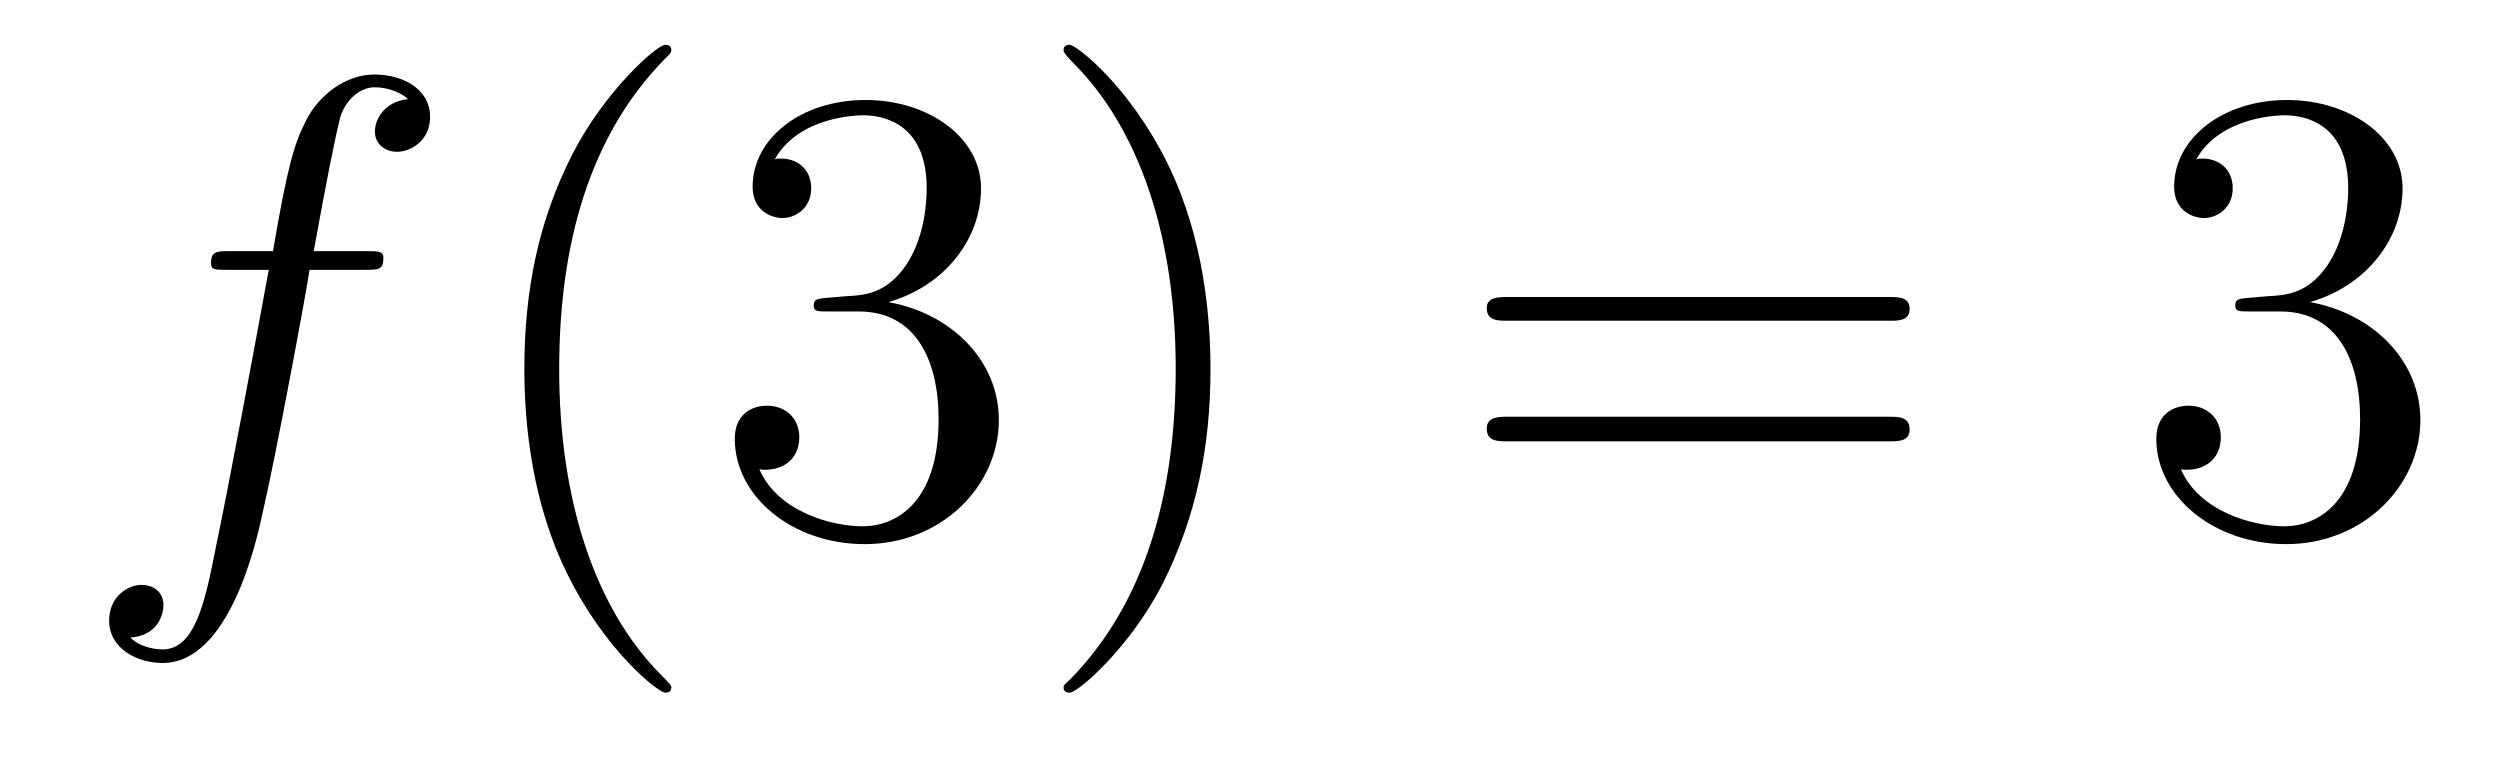
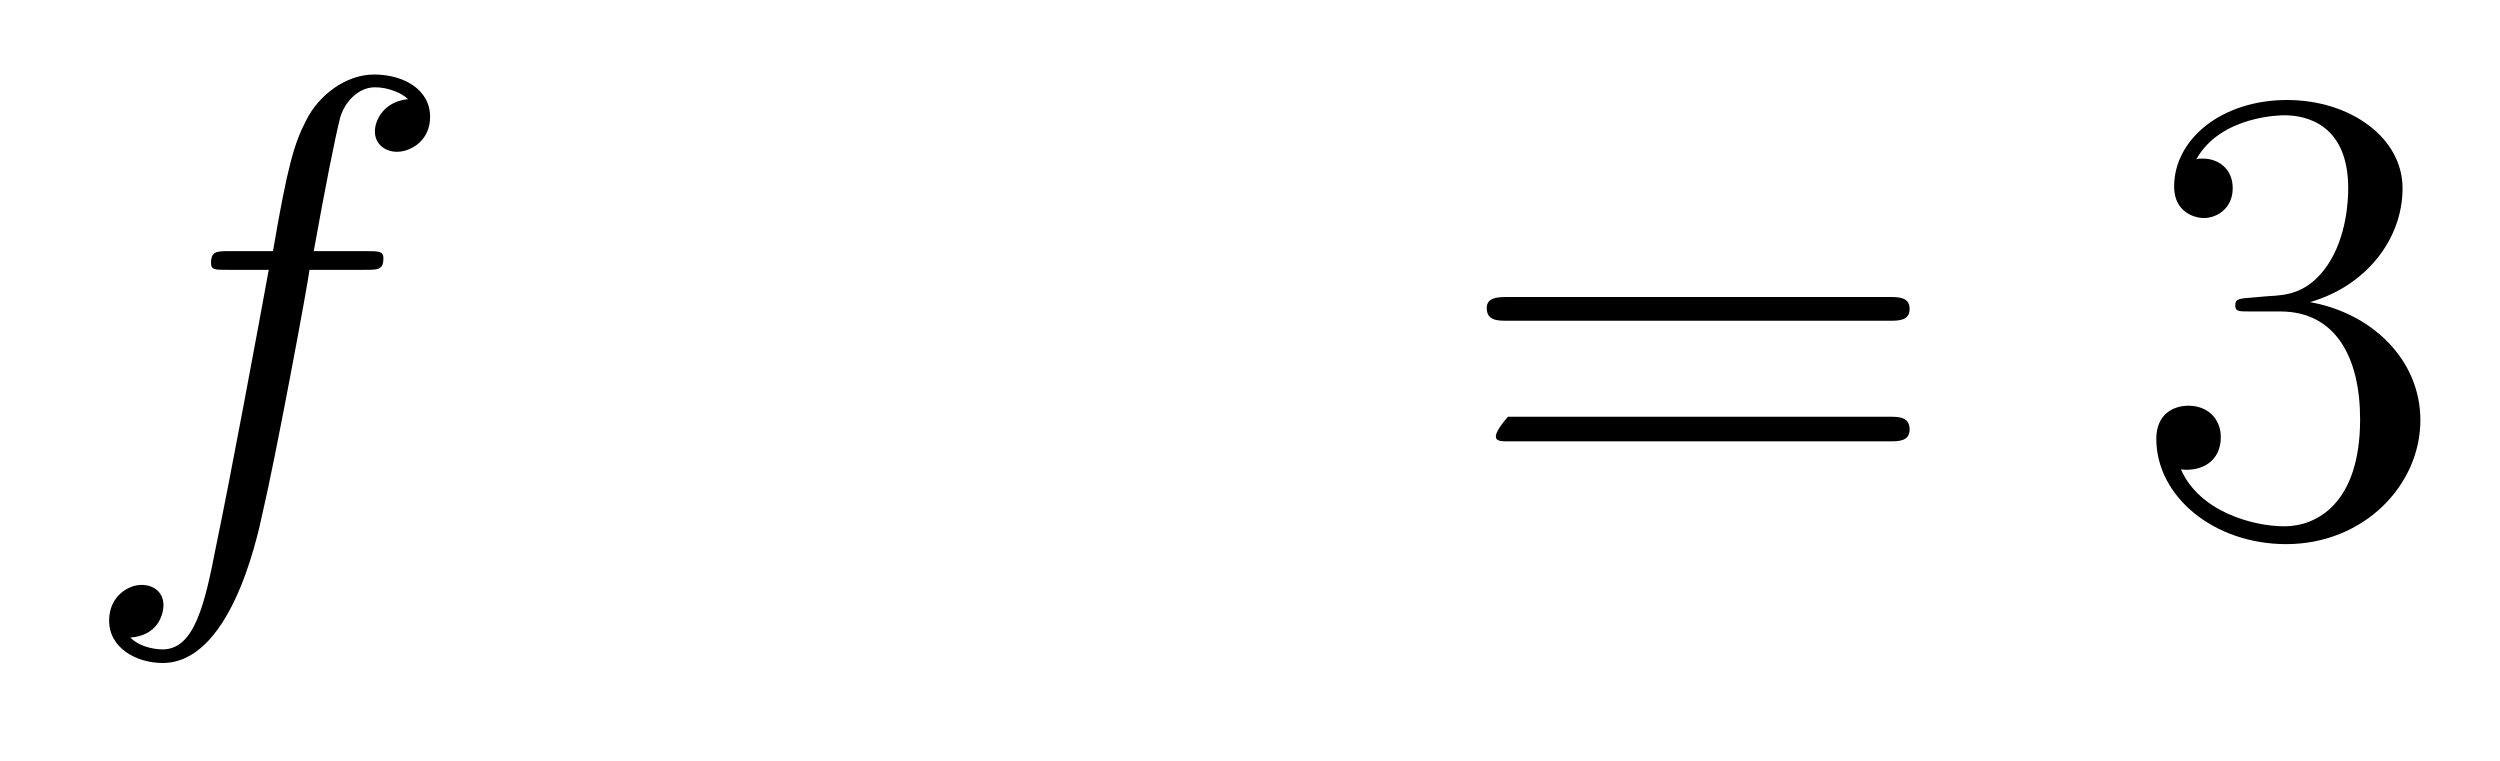
<svg xmlns="http://www.w3.org/2000/svg" height="14pt" version="1.1" viewBox="0 -14 46 14" width="46pt">
  <g id="page1">
    <g transform="matrix(1 0 0 1 -127 650)">
      <path d="M133.711 -659.035C133.961 -659.035 134.055 -659.035 134.055 -659.254C134.055 -659.379 133.961 -659.379 133.742 -659.379H132.773C132.992 -660.598 133.164 -661.457 133.258 -661.832C133.336 -662.113 133.586 -662.394 133.898 -662.394C134.148 -662.394 134.398 -662.285 134.508 -662.176C134.055 -662.129 133.898 -661.785 133.898 -661.582C133.898 -661.348 134.086 -661.207 134.305 -661.207C134.555 -661.207 134.914 -661.41 134.914 -661.848C134.914 -662.363 134.414 -662.629 133.883 -662.629C133.367 -662.629 132.867 -662.254 132.633 -661.785C132.414 -661.363 132.289 -660.941 132.023 -659.379H131.227C130.992 -659.379 130.883 -659.379 130.883 -659.16C130.883 -659.035 130.945 -659.035 131.195 -659.035H131.945C131.742 -657.926 131.242 -655.223 130.977 -653.957C130.773 -652.91 130.586 -652.051 129.992 -652.051C129.961 -652.051 129.617 -652.051 129.398 -652.269C130.008 -652.316 130.008 -652.848 130.008 -652.863C130.008 -653.098 129.836 -653.238 129.602 -653.238C129.367 -653.238 129.008 -653.035 129.008 -652.582C129.008 -652.066 129.523 -651.801 129.992 -651.801C131.211 -651.801 131.711 -653.988 131.836 -654.582C132.055 -655.504 132.648 -658.676 132.695 -659.035H133.711ZM134.156 -654.238" fill-rule="evenodd" />
-       <path d="M139.352 -651.348C139.352 -651.379 139.352 -651.395 139.148 -651.598C137.961 -652.801 137.289 -654.77 137.289 -657.207C137.289 -659.52 137.852 -661.504 139.227 -662.91C139.352 -663.02 139.352 -663.051 139.352 -663.082C139.352 -663.16 139.289 -663.176 139.242 -663.176C139.086 -663.176 138.117 -662.316 137.523 -661.145C136.914 -659.941 136.648 -658.676 136.648 -657.207C136.648 -656.145 136.805 -654.723 137.43 -653.457C138.133 -652.02 139.117 -651.254 139.242 -651.254C139.289 -651.254 139.352 -651.27 139.352 -651.348ZM142.223 -658.52C142.02 -658.504 141.973 -658.488 141.973 -658.379C141.973 -658.269 142.035 -658.269 142.254 -658.269H142.801C143.816 -658.269 144.27 -657.426 144.27 -656.285C144.27 -654.723 143.457 -654.316 142.879 -654.316C142.301 -654.316 141.316 -654.582 140.973 -655.363C141.363 -655.316 141.707 -655.52 141.707 -655.957C141.707 -656.301 141.457 -656.535 141.113 -656.535C140.832 -656.535 140.52 -656.379 140.52 -655.926C140.52 -654.863 141.582 -653.988 142.91 -653.988C144.332 -653.988 145.379 -655.066 145.379 -656.27C145.379 -657.379 144.488 -658.238 143.348 -658.441C144.379 -658.738 145.051 -659.598 145.051 -660.535C145.051 -661.473 144.082 -662.16 142.926 -662.16C141.723 -662.16 140.848 -661.441 140.848 -660.566C140.848 -660.098 141.223 -659.988 141.395 -659.988C141.645 -659.988 141.926 -660.176 141.926 -660.535C141.926 -660.91 141.645 -661.082 141.379 -661.082C141.316 -661.082 141.285 -661.082 141.254 -661.066C141.707 -661.879 142.832 -661.879 142.879 -661.879C143.285 -661.879 144.051 -661.707 144.051 -660.535C144.051 -660.301 144.02 -659.645 143.676 -659.129C143.316 -658.598 142.91 -658.566 142.582 -658.551L142.223 -658.52ZM149.273 -657.207C149.273 -658.113 149.164 -659.598 148.492 -660.973C147.789 -662.41 146.805 -663.176 146.68 -663.176C146.633 -663.176 146.57 -663.16 146.57 -663.082C146.57 -663.051 146.57 -663.02 146.773 -662.816C147.961 -661.613 148.633 -659.645 148.633 -657.223C148.633 -654.91 148.07 -652.91 146.695 -651.504C146.57 -651.395 146.57 -651.379 146.57 -651.348C146.57 -651.27 146.633 -651.254 146.68 -651.254C146.836 -651.254 147.805 -652.098 148.398 -653.27C149.008 -654.488 149.273 -655.77 149.273 -657.207ZM150.473 -654.238" fill-rule="evenodd" />
-       <path d="M161.762 -658.098C161.934 -658.098 162.137 -658.098 162.137 -658.316C162.137 -658.535 161.934 -658.535 161.762 -658.535H154.746C154.574 -658.535 154.356 -658.535 154.356 -658.332C154.356 -658.098 154.559 -658.098 154.746 -658.098H161.762ZM161.762 -655.879C161.934 -655.879 162.137 -655.879 162.137 -656.098C162.137 -656.332 161.934 -656.332 161.762 -656.332H154.746C154.574 -656.332 154.356 -656.332 154.356 -656.113C154.356 -655.879 154.559 -655.879 154.746 -655.879H161.762ZM162.832 -654.238" fill-rule="evenodd" />
+       <path d="M161.762 -658.098C161.934 -658.098 162.137 -658.098 162.137 -658.316C162.137 -658.535 161.934 -658.535 161.762 -658.535H154.746C154.574 -658.535 154.356 -658.535 154.356 -658.332C154.356 -658.098 154.559 -658.098 154.746 -658.098H161.762ZM161.762 -655.879C161.934 -655.879 162.137 -655.879 162.137 -656.098C162.137 -656.332 161.934 -656.332 161.762 -656.332H154.746C154.356 -655.879 154.559 -655.879 154.746 -655.879H161.762ZM162.832 -654.238" fill-rule="evenodd" />
      <path d="M168.379 -658.52C168.176 -658.504 168.129 -658.488 168.129 -658.379C168.129 -658.269 168.191 -658.269 168.41 -658.269H168.957C169.973 -658.269 170.426 -657.426 170.426 -656.285C170.426 -654.723 169.613 -654.316 169.035 -654.316C168.457 -654.316 167.473 -654.582 167.129 -655.363C167.52 -655.316 167.863 -655.52 167.863 -655.957C167.863 -656.301 167.613 -656.535 167.27 -656.535C166.988 -656.535 166.676 -656.379 166.676 -655.926C166.676 -654.863 167.738 -653.988 169.066 -653.988C170.488 -653.988 171.535 -655.066 171.535 -656.27C171.535 -657.379 170.645 -658.238 169.504 -658.441C170.535 -658.738 171.207 -659.598 171.207 -660.535C171.207 -661.473 170.238 -662.16 169.082 -662.16C167.879 -662.16 167.004 -661.441 167.004 -660.566C167.004 -660.098 167.379 -659.988 167.551 -659.988C167.801 -659.988 168.082 -660.176 168.082 -660.535C168.082 -660.91 167.801 -661.082 167.535 -661.082C167.473 -661.082 167.441 -661.082 167.41 -661.066C167.863 -661.879 168.988 -661.879 169.035 -661.879C169.441 -661.879 170.207 -661.707 170.207 -660.535C170.207 -660.301 170.176 -659.645 169.832 -659.129C169.473 -658.598 169.066 -658.566 168.738 -658.551L168.379 -658.52ZM172.07 -654.238" fill-rule="evenodd" />
    </g>
  </g>
</svg>